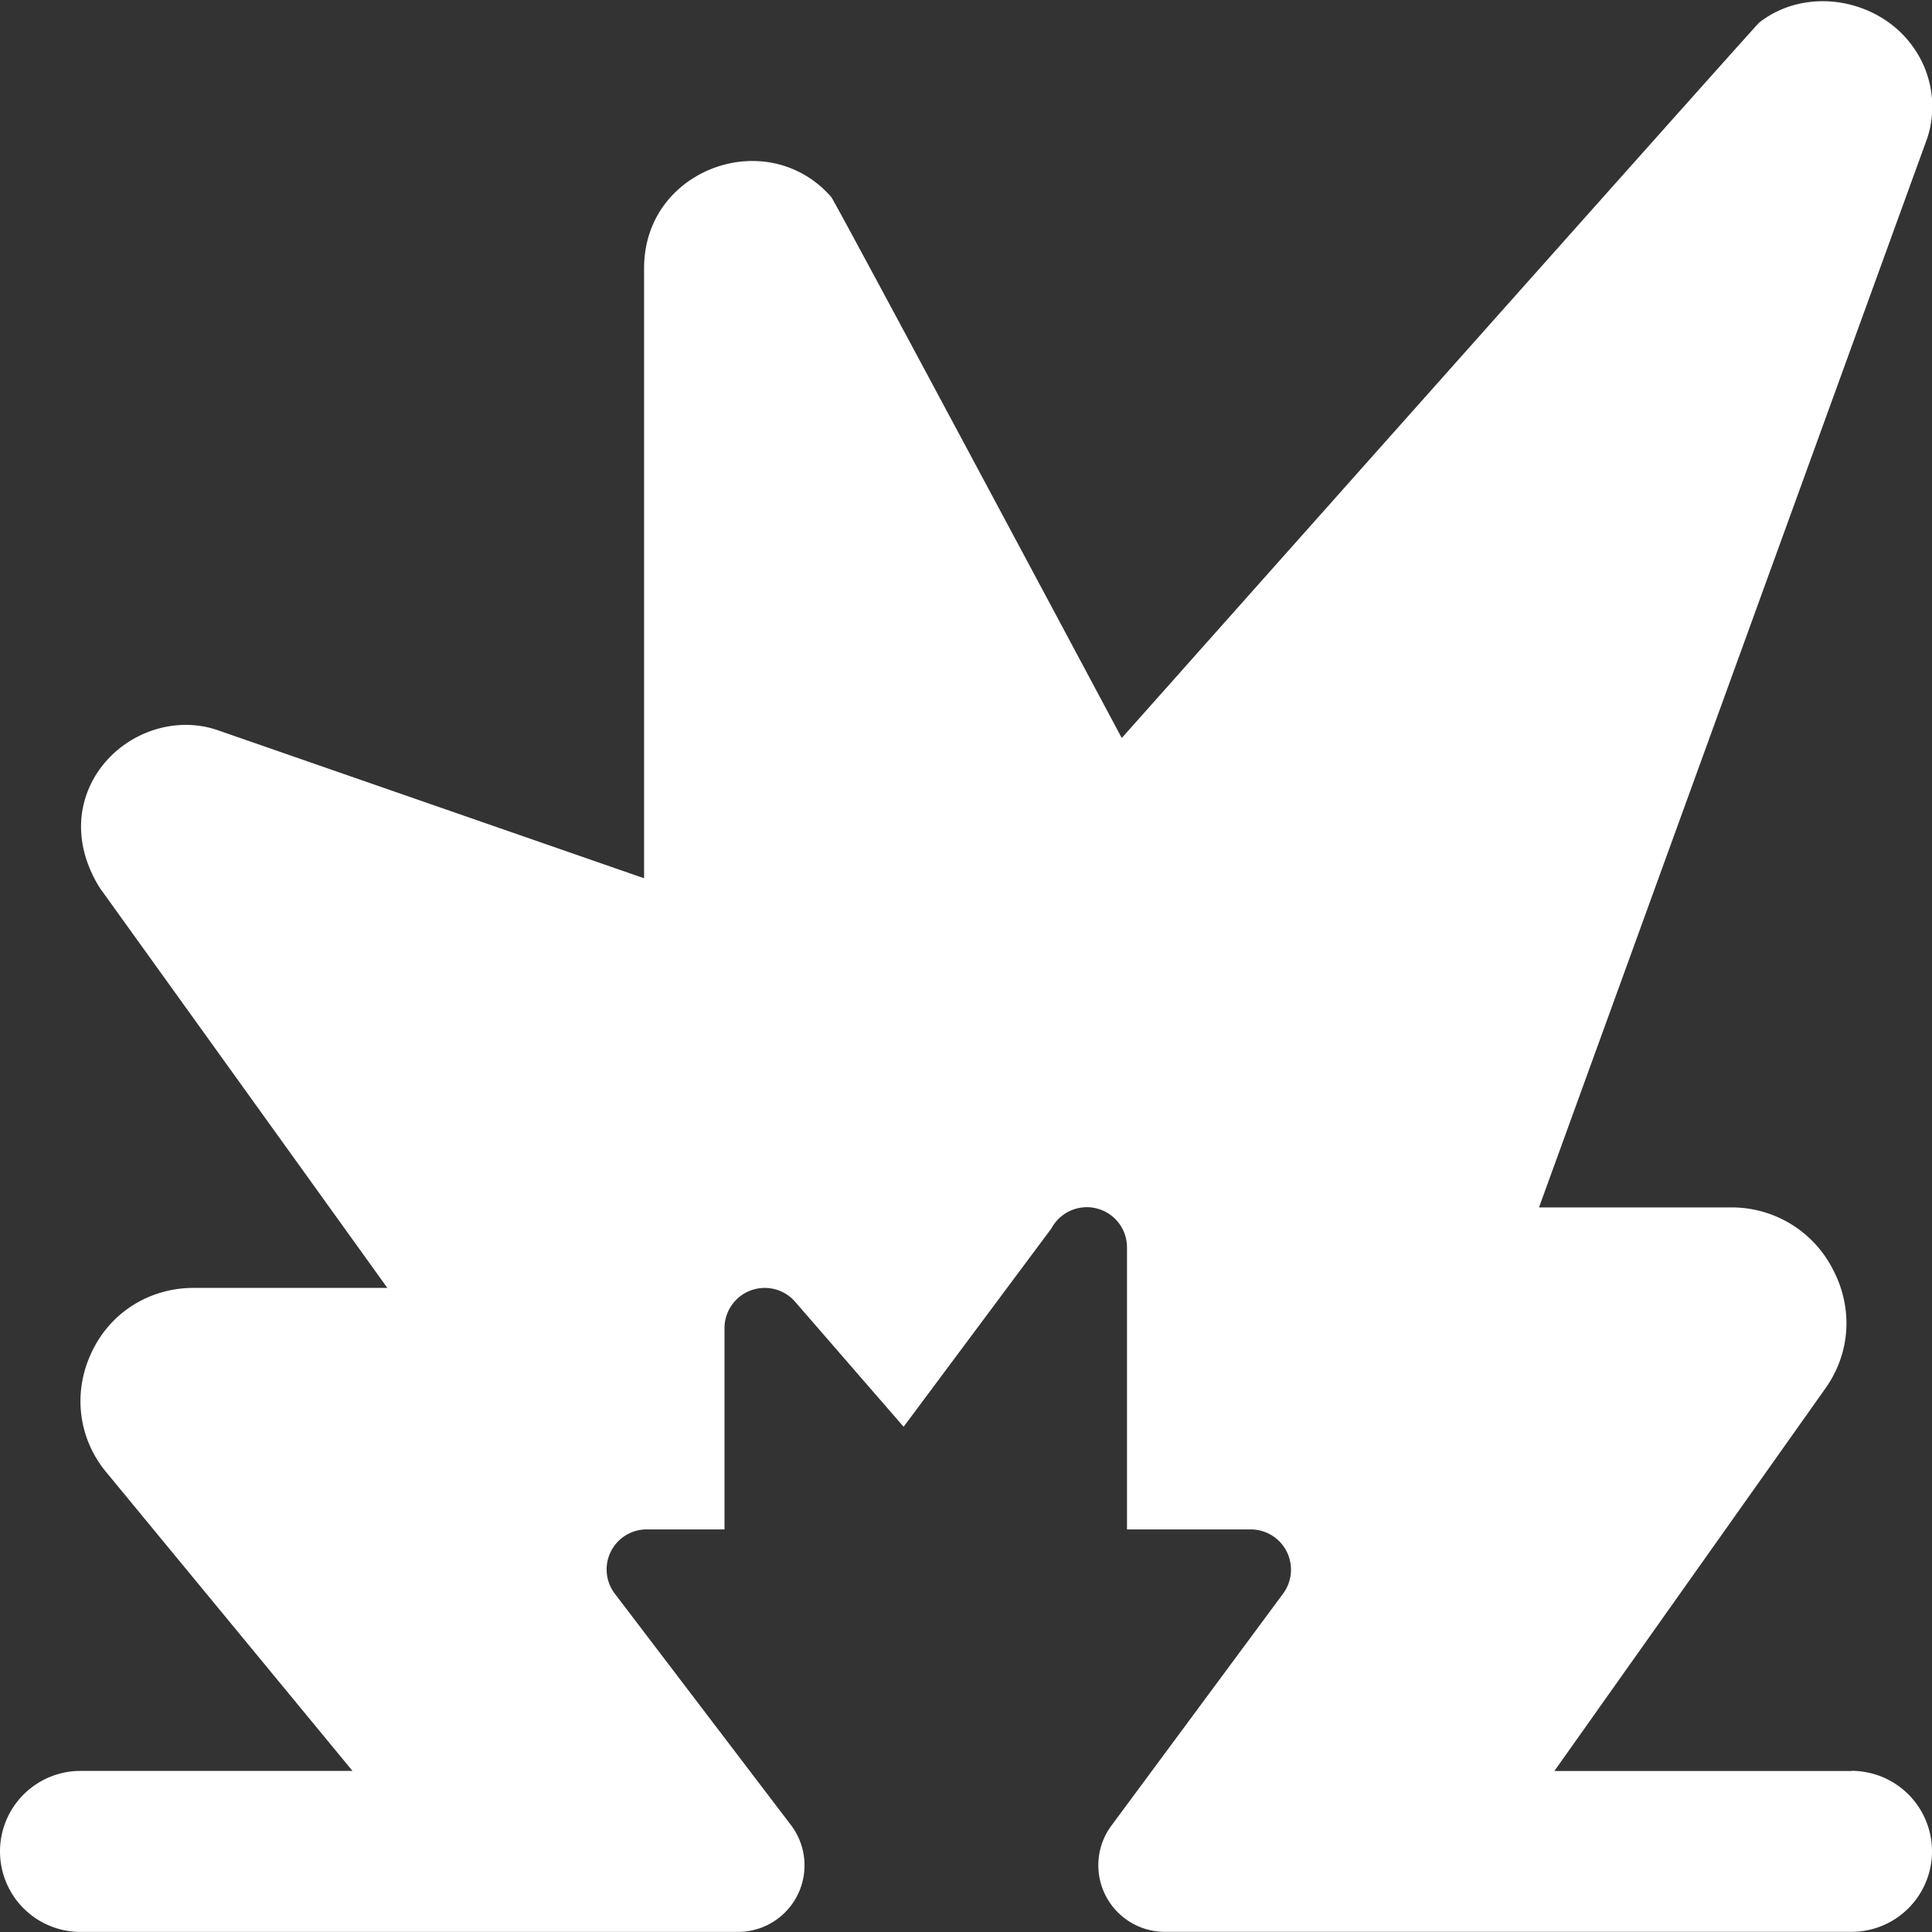
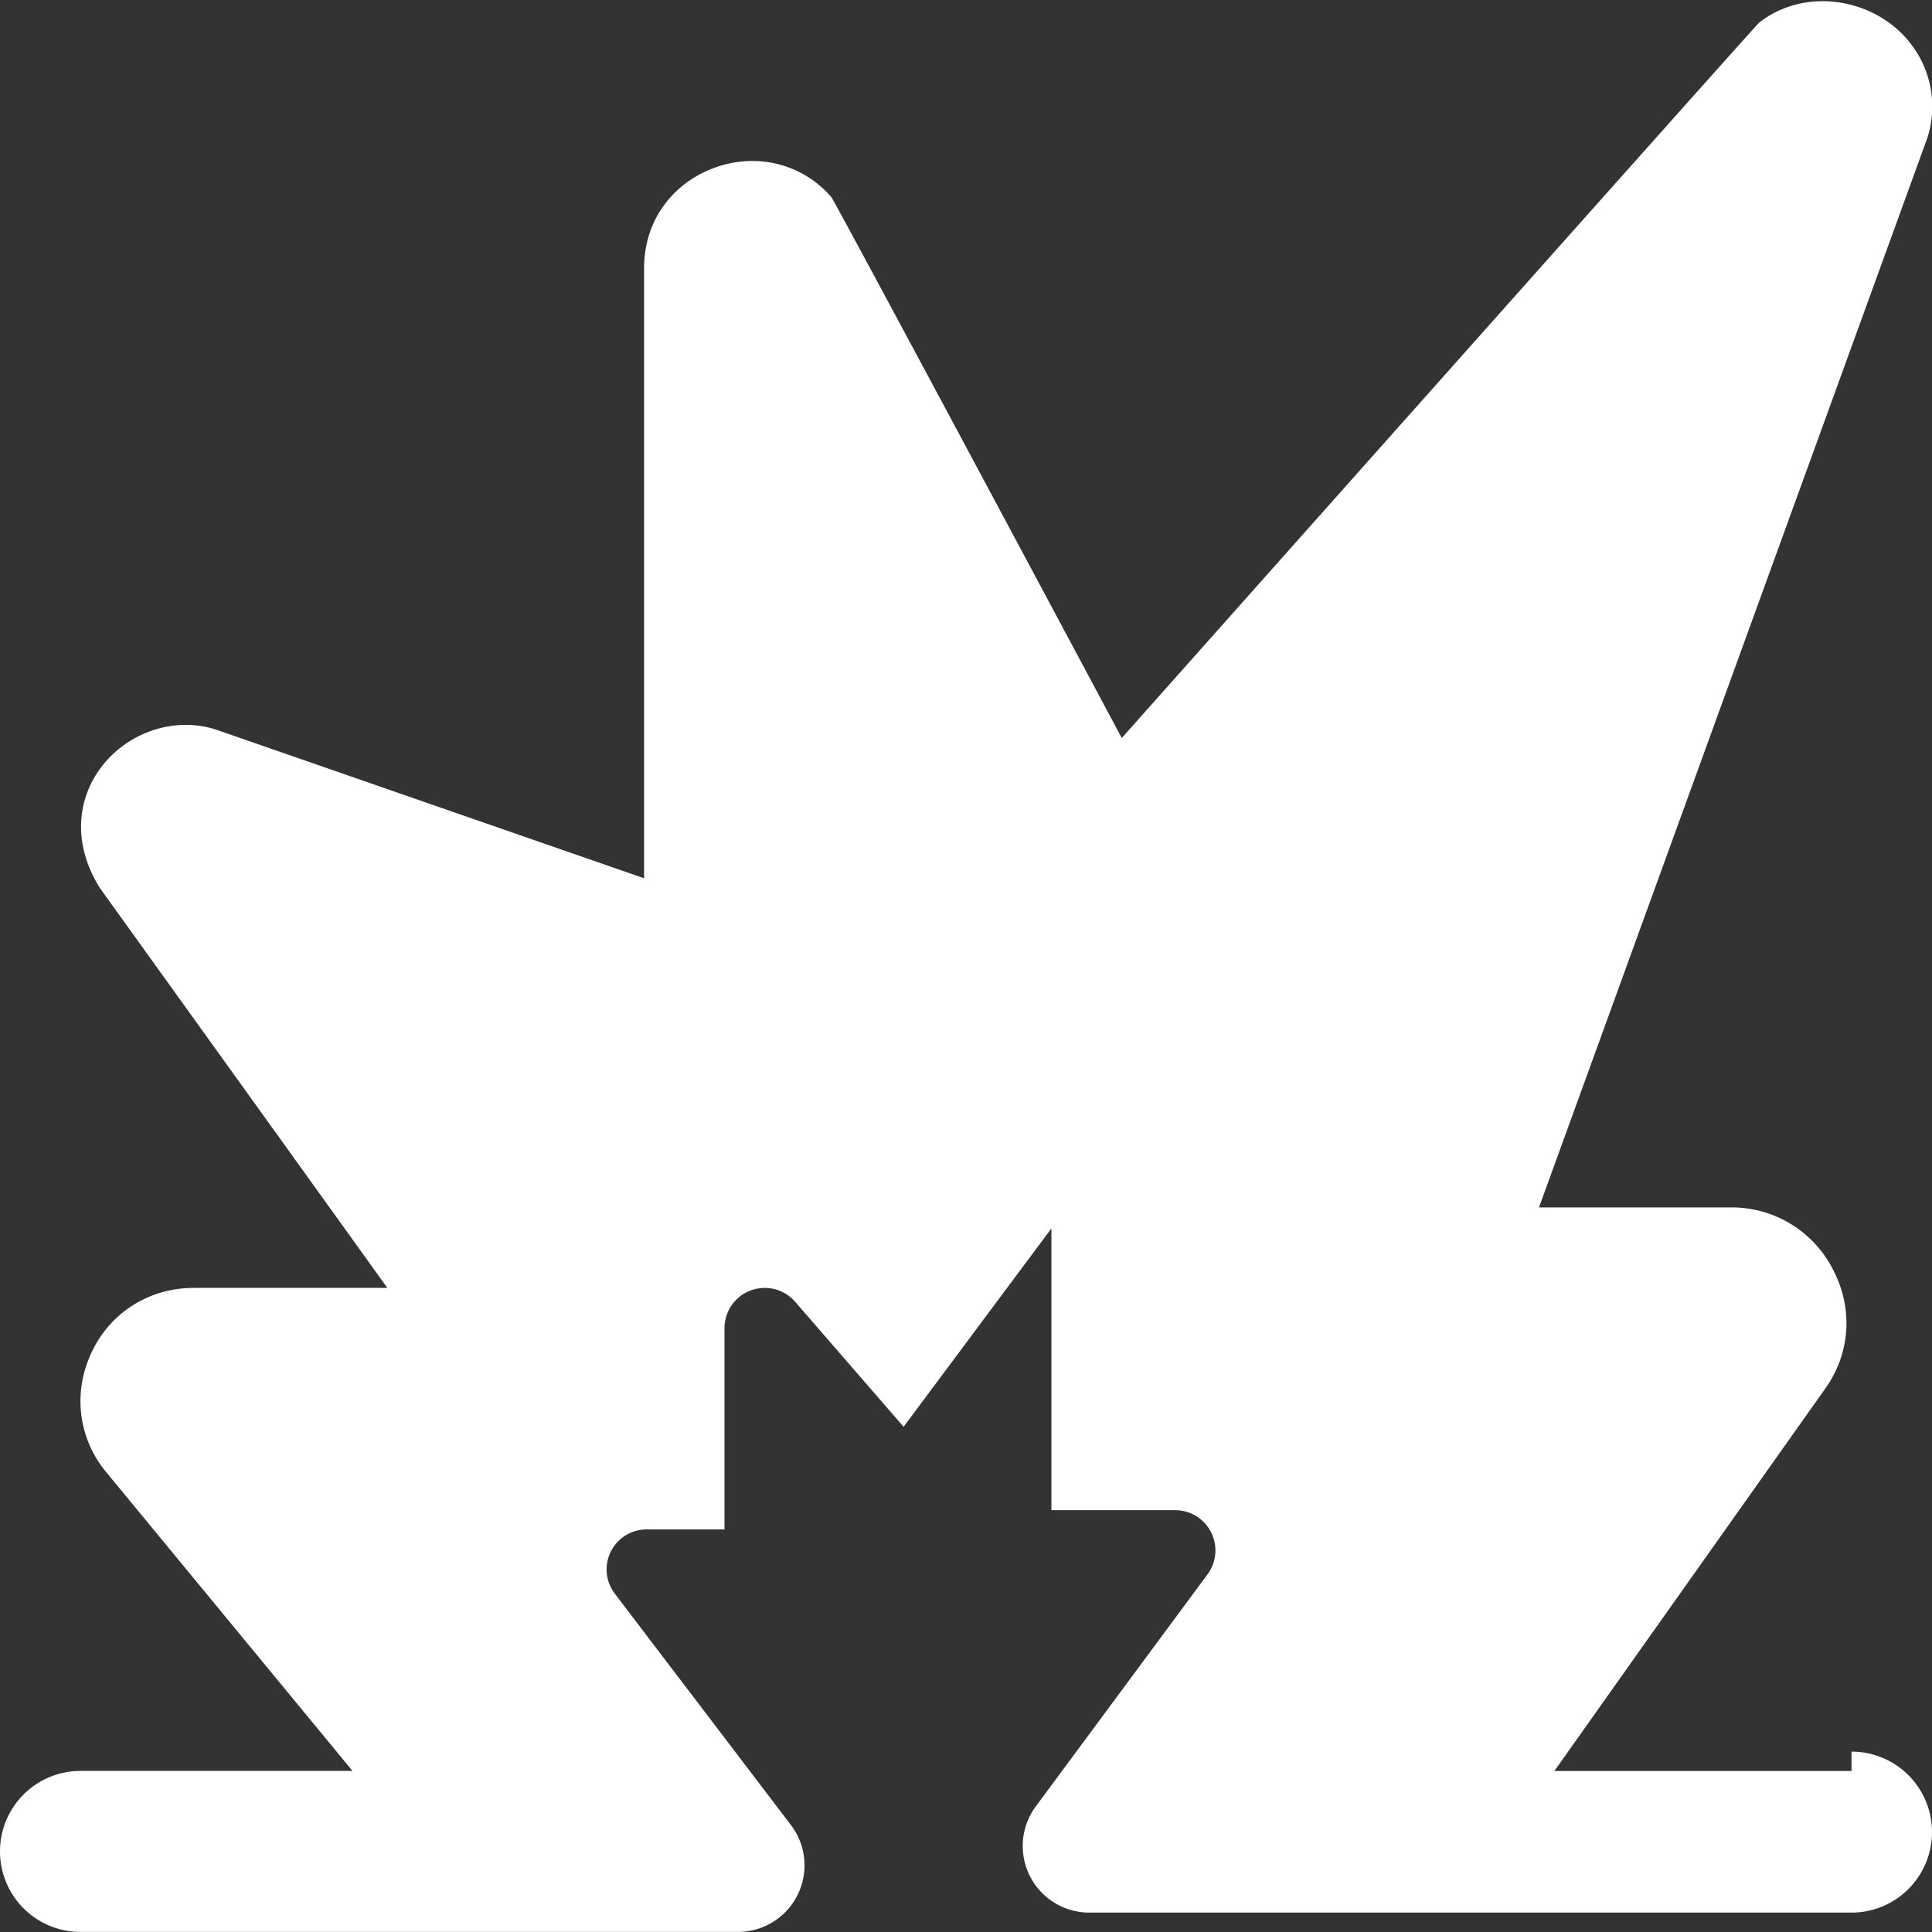
<svg xmlns="http://www.w3.org/2000/svg" version="1.1" width="512" height="512" x="0" y="0" viewBox="0 0 24 24" style="enable-background:new 0 0 512 512" xml:space="preserve" class="">
  <rect x="0" y="0" width="24" height="24" fill="#333333" stroke="none" />
  <g>
-     <path d="M23 22h-3.691l3.379-4.77c.302-.439.331-.988.08-1.463a1.41 1.41 0 0 0-1.268-.768h-2.382l4.824-13.285a1.27 1.27 0 0 0-.185-1.142c-.424-.588-1.316-.751-1.903-.292-.048.037-7.919 8.888-7.919 8.888s-3.558-6.661-3.608-6.719A1.286 1.286 0 0 0 9.345 2c-.661 0-1.344.499-1.344 1.333v7.577L2.694 9.067c-.569-.19-1.225.068-1.53.605-.226.405-.214.888.073 1.354l3.575 4.973H2.403c-.553 0-1.04.312-1.267.805-.236.5-.161 1.073.188 1.489l3.055 3.706H1a1 1 0 1 0 0 2h8.167a.827.827 0 0 0 .658-1.328l-2.187-2.873a.497.497 0 0 1 .4-.799H9v-2.5a.5.5 0 0 1 .88-.325l1.345 1.55 1.836-2.464a.499.499 0 0 1 .939.239v3.5h1.538a.5.5 0 0 1 .4.799l-2.132 2.881a.827.827 0 0 0 .665 1.319H23a1 1 0 1 0 0-2Z" fill="#ffffff" opacity="1" data-original="#000000" class="" />
+     <path d="M23 22h-3.691l3.379-4.77c.302-.439.331-.988.08-1.463a1.41 1.41 0 0 0-1.268-.768h-2.382l4.824-13.285a1.27 1.27 0 0 0-.185-1.142c-.424-.588-1.316-.751-1.903-.292-.048.037-7.919 8.888-7.919 8.888s-3.558-6.661-3.608-6.719A1.286 1.286 0 0 0 9.345 2c-.661 0-1.344.499-1.344 1.333v7.577L2.694 9.067c-.569-.19-1.225.068-1.53.605-.226.405-.214.888.073 1.354l3.575 4.973H2.403c-.553 0-1.04.312-1.267.805-.236.5-.161 1.073.188 1.489l3.055 3.706H1a1 1 0 1 0 0 2h8.167a.827.827 0 0 0 .658-1.328l-2.187-2.873a.497.497 0 0 1 .4-.799H9v-2.5a.5.5 0 0 1 .88-.325l1.345 1.55 1.836-2.464v3.5h1.538a.5.5 0 0 1 .4.799l-2.132 2.881a.827.827 0 0 0 .665 1.319H23a1 1 0 1 0 0-2Z" fill="#ffffff" opacity="1" data-original="#000000" class="" />
  </g>
</svg>